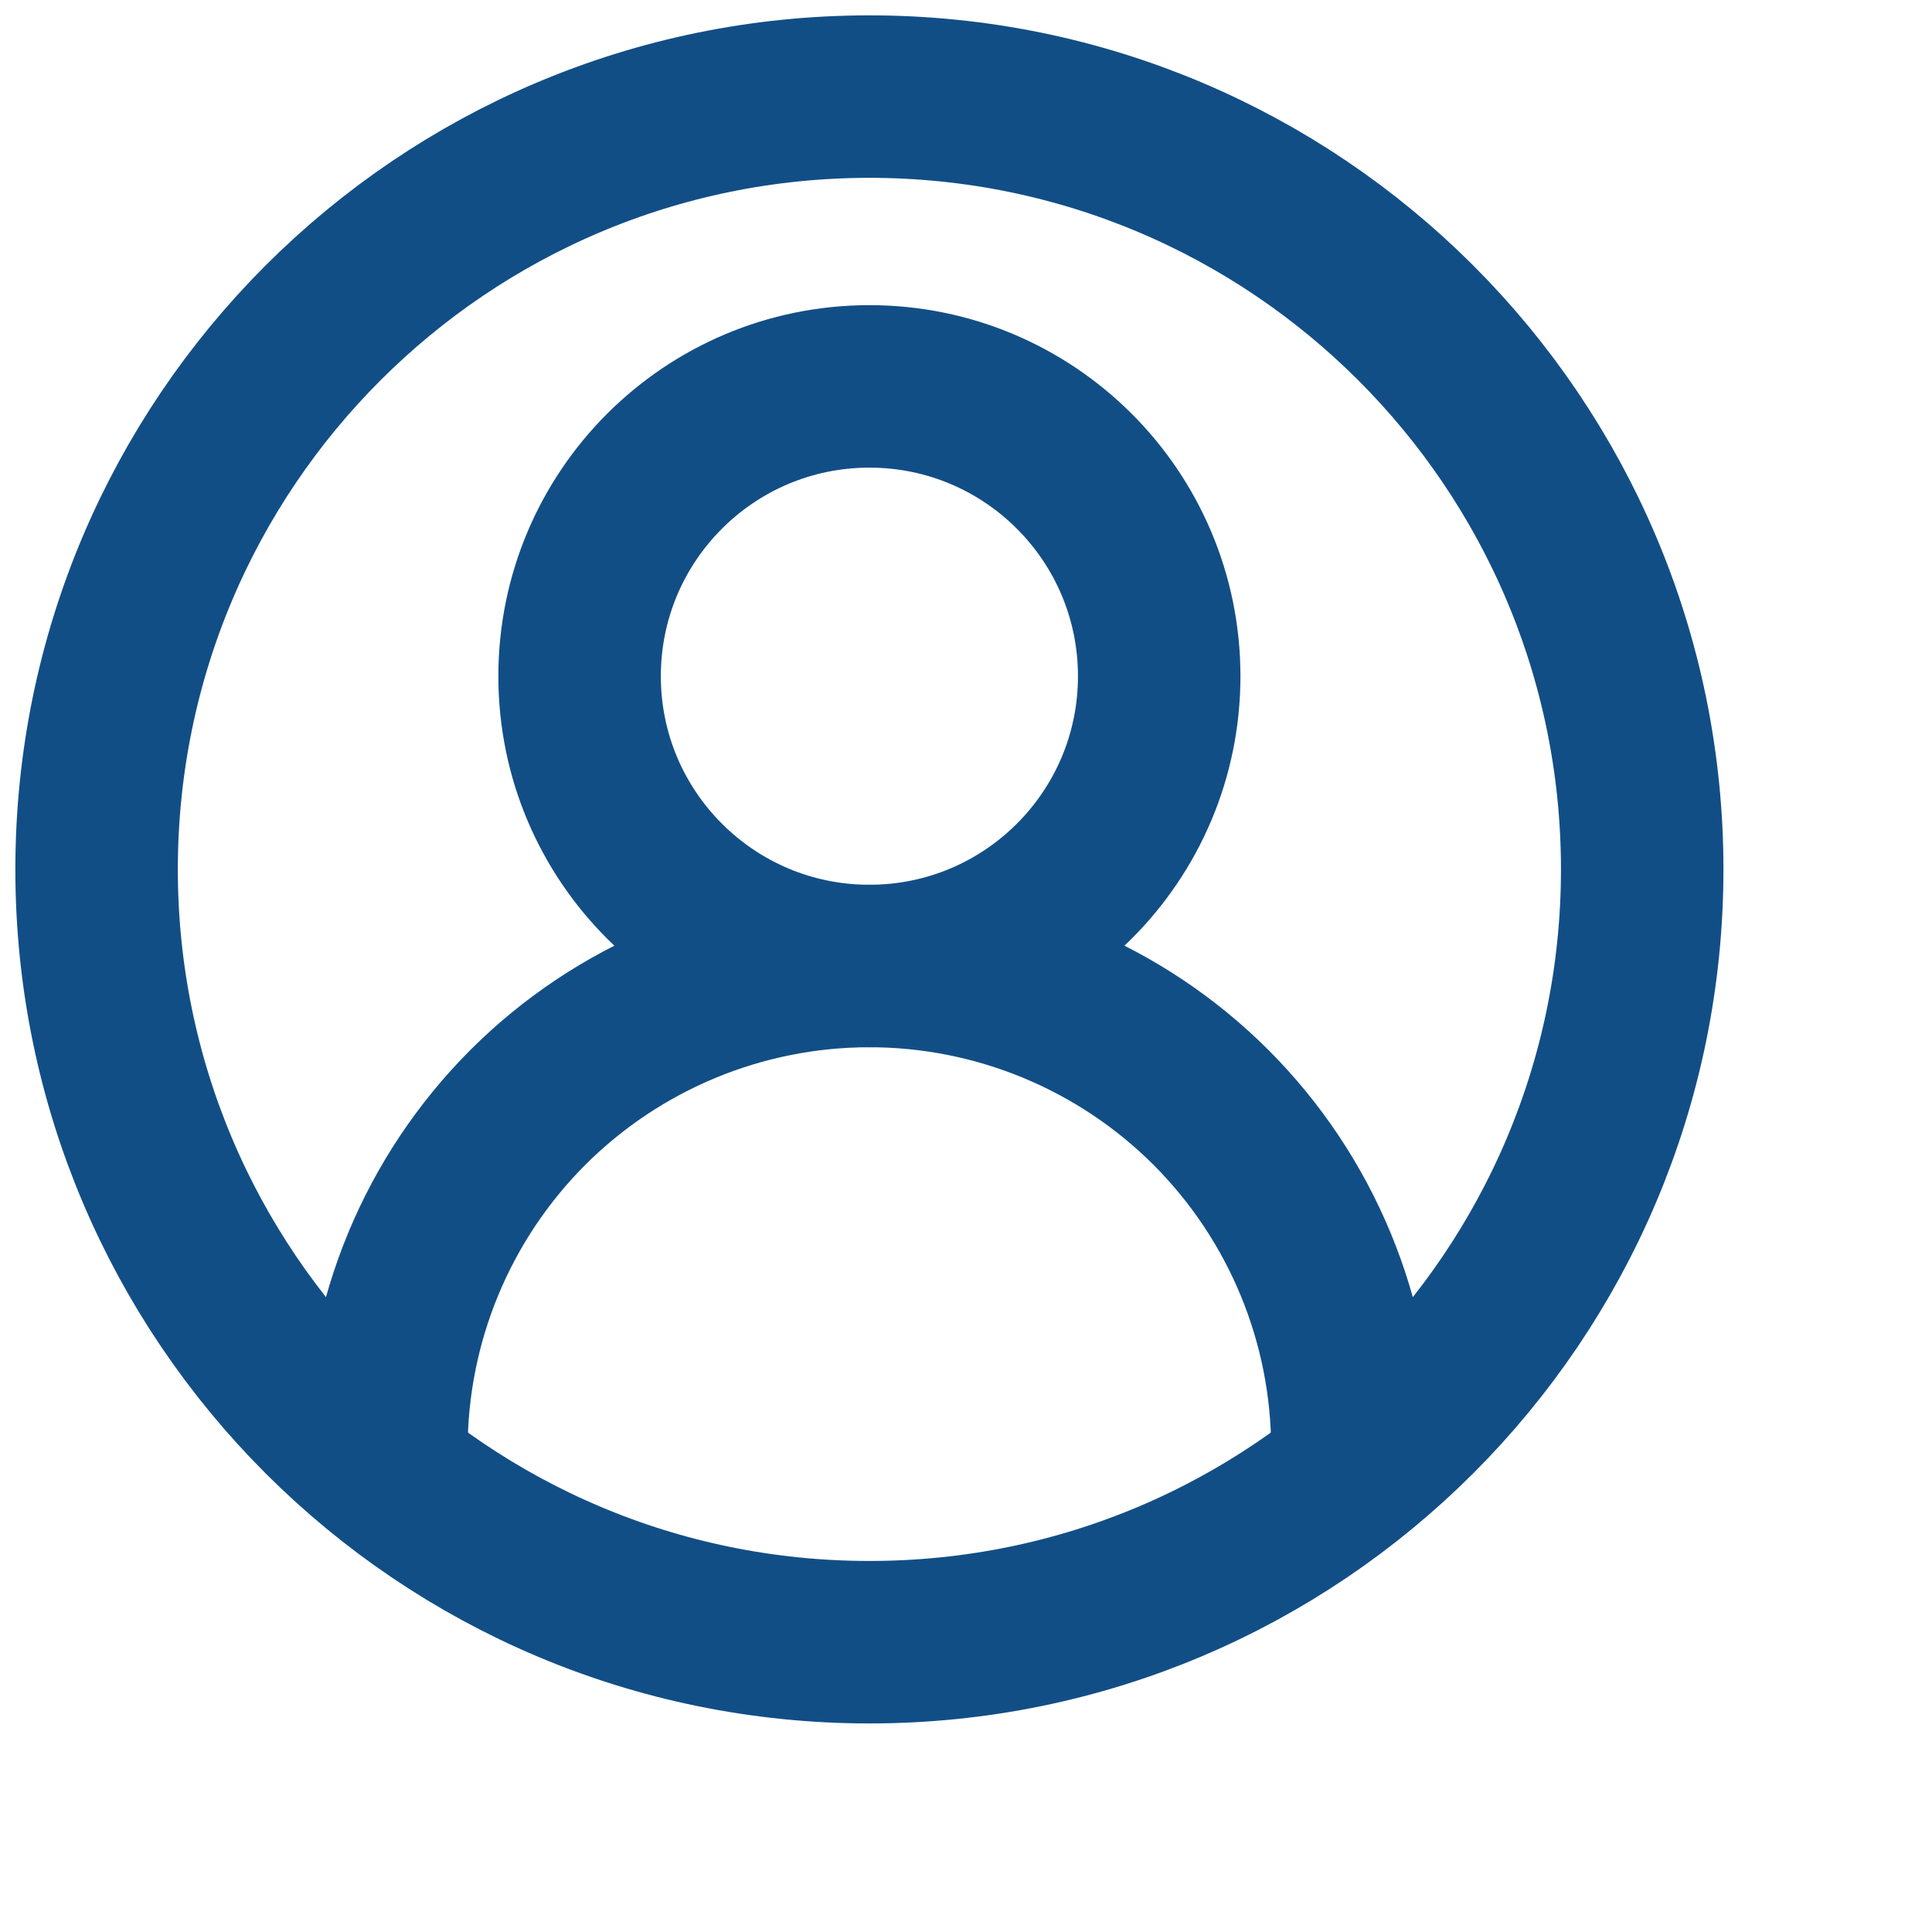
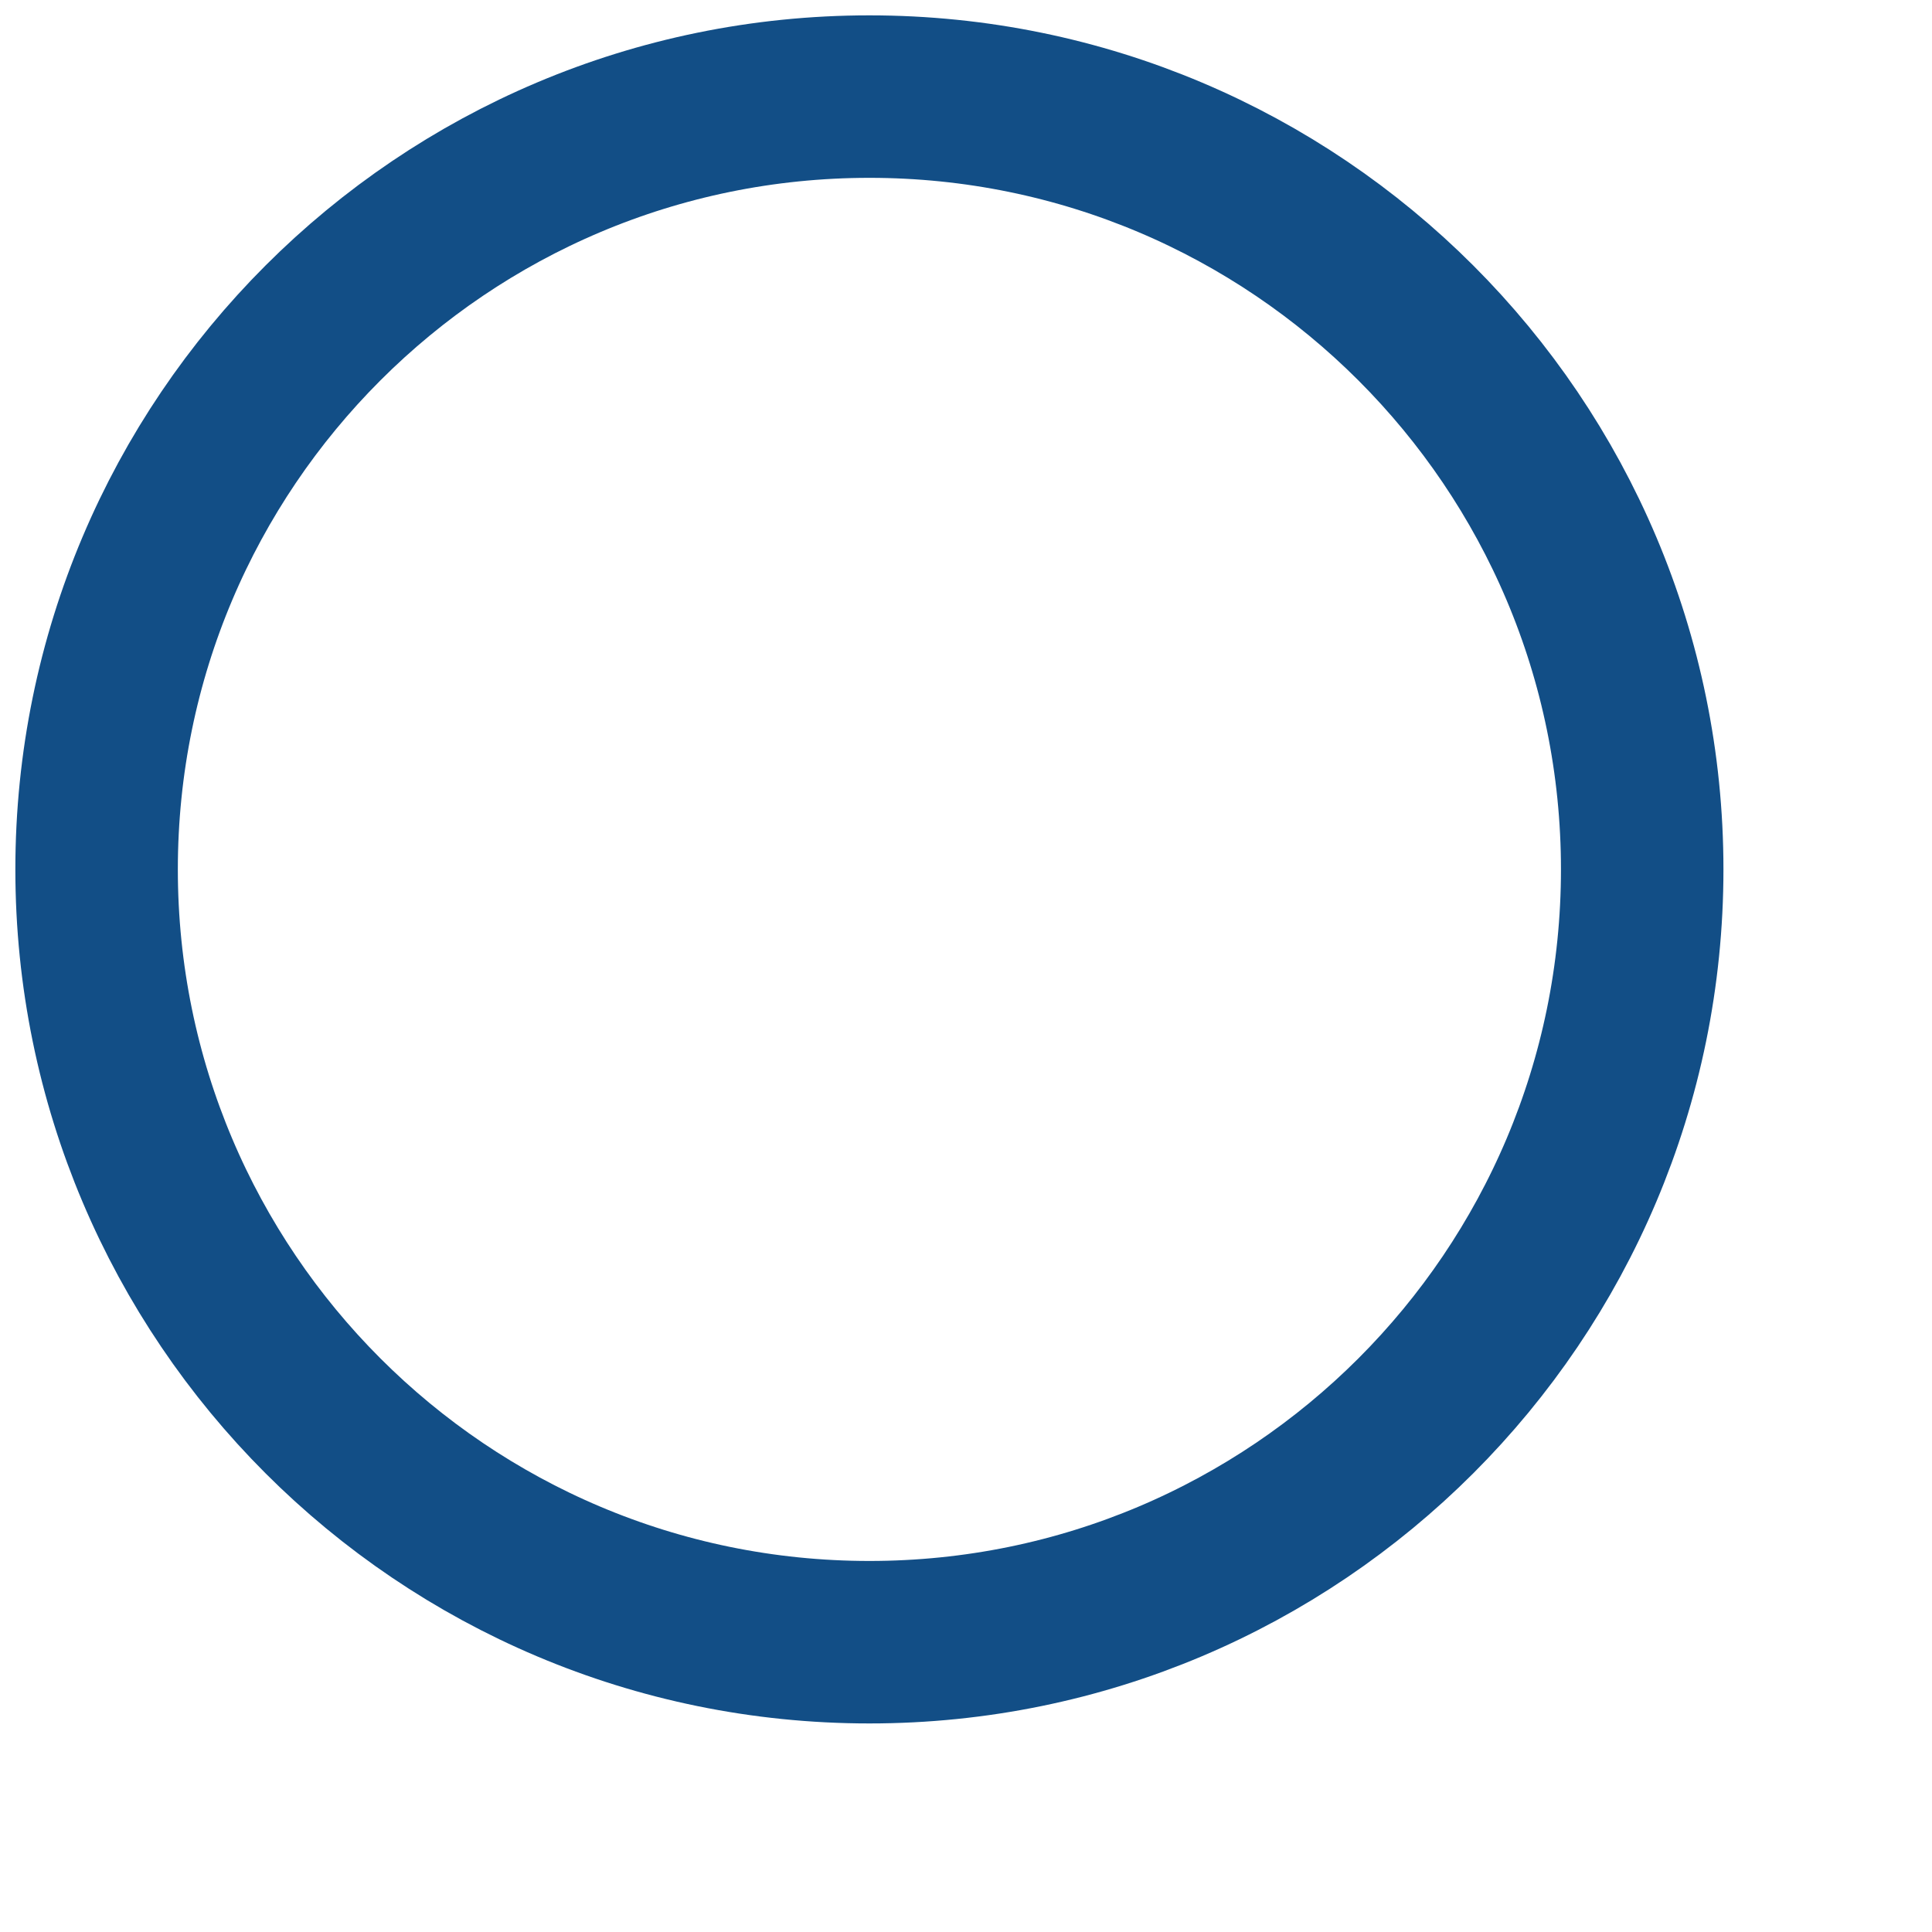
<svg xmlns="http://www.w3.org/2000/svg" width="20" height="20" viewBox="0 0 20 20" fill="none">
-   <path d="M14 15C14 13.674 13.473 12.402 12.536 11.464C11.598 10.527 10.326 10 9 10C7.674 10 6.402 10.527 5.464 11.464C4.527 12.402 4 13.674 4 15" stroke="#124E86" stroke-width="1.682" stroke-linecap="round" stroke-linejoin="round" />
-   <path d="M9 10C10.657 10 12 8.657 12 7C12 5.343 10.657 4 9 4C7.343 4 6 5.343 6 7C6 8.657 7.343 10 9 10Z" stroke="#124E86" stroke-width="1.682" stroke-linecap="round" stroke-linejoin="round" />
  <path d="M9 17C13.418 17 17 13.418 17 9C17 4.582 13.418 1 9 1C4.582 1 1 4.582 1 9C1 13.418 4.582 17 9 17Z" stroke="#124E86" stroke-width="1.682" stroke-linecap="round" stroke-linejoin="round" />
</svg>